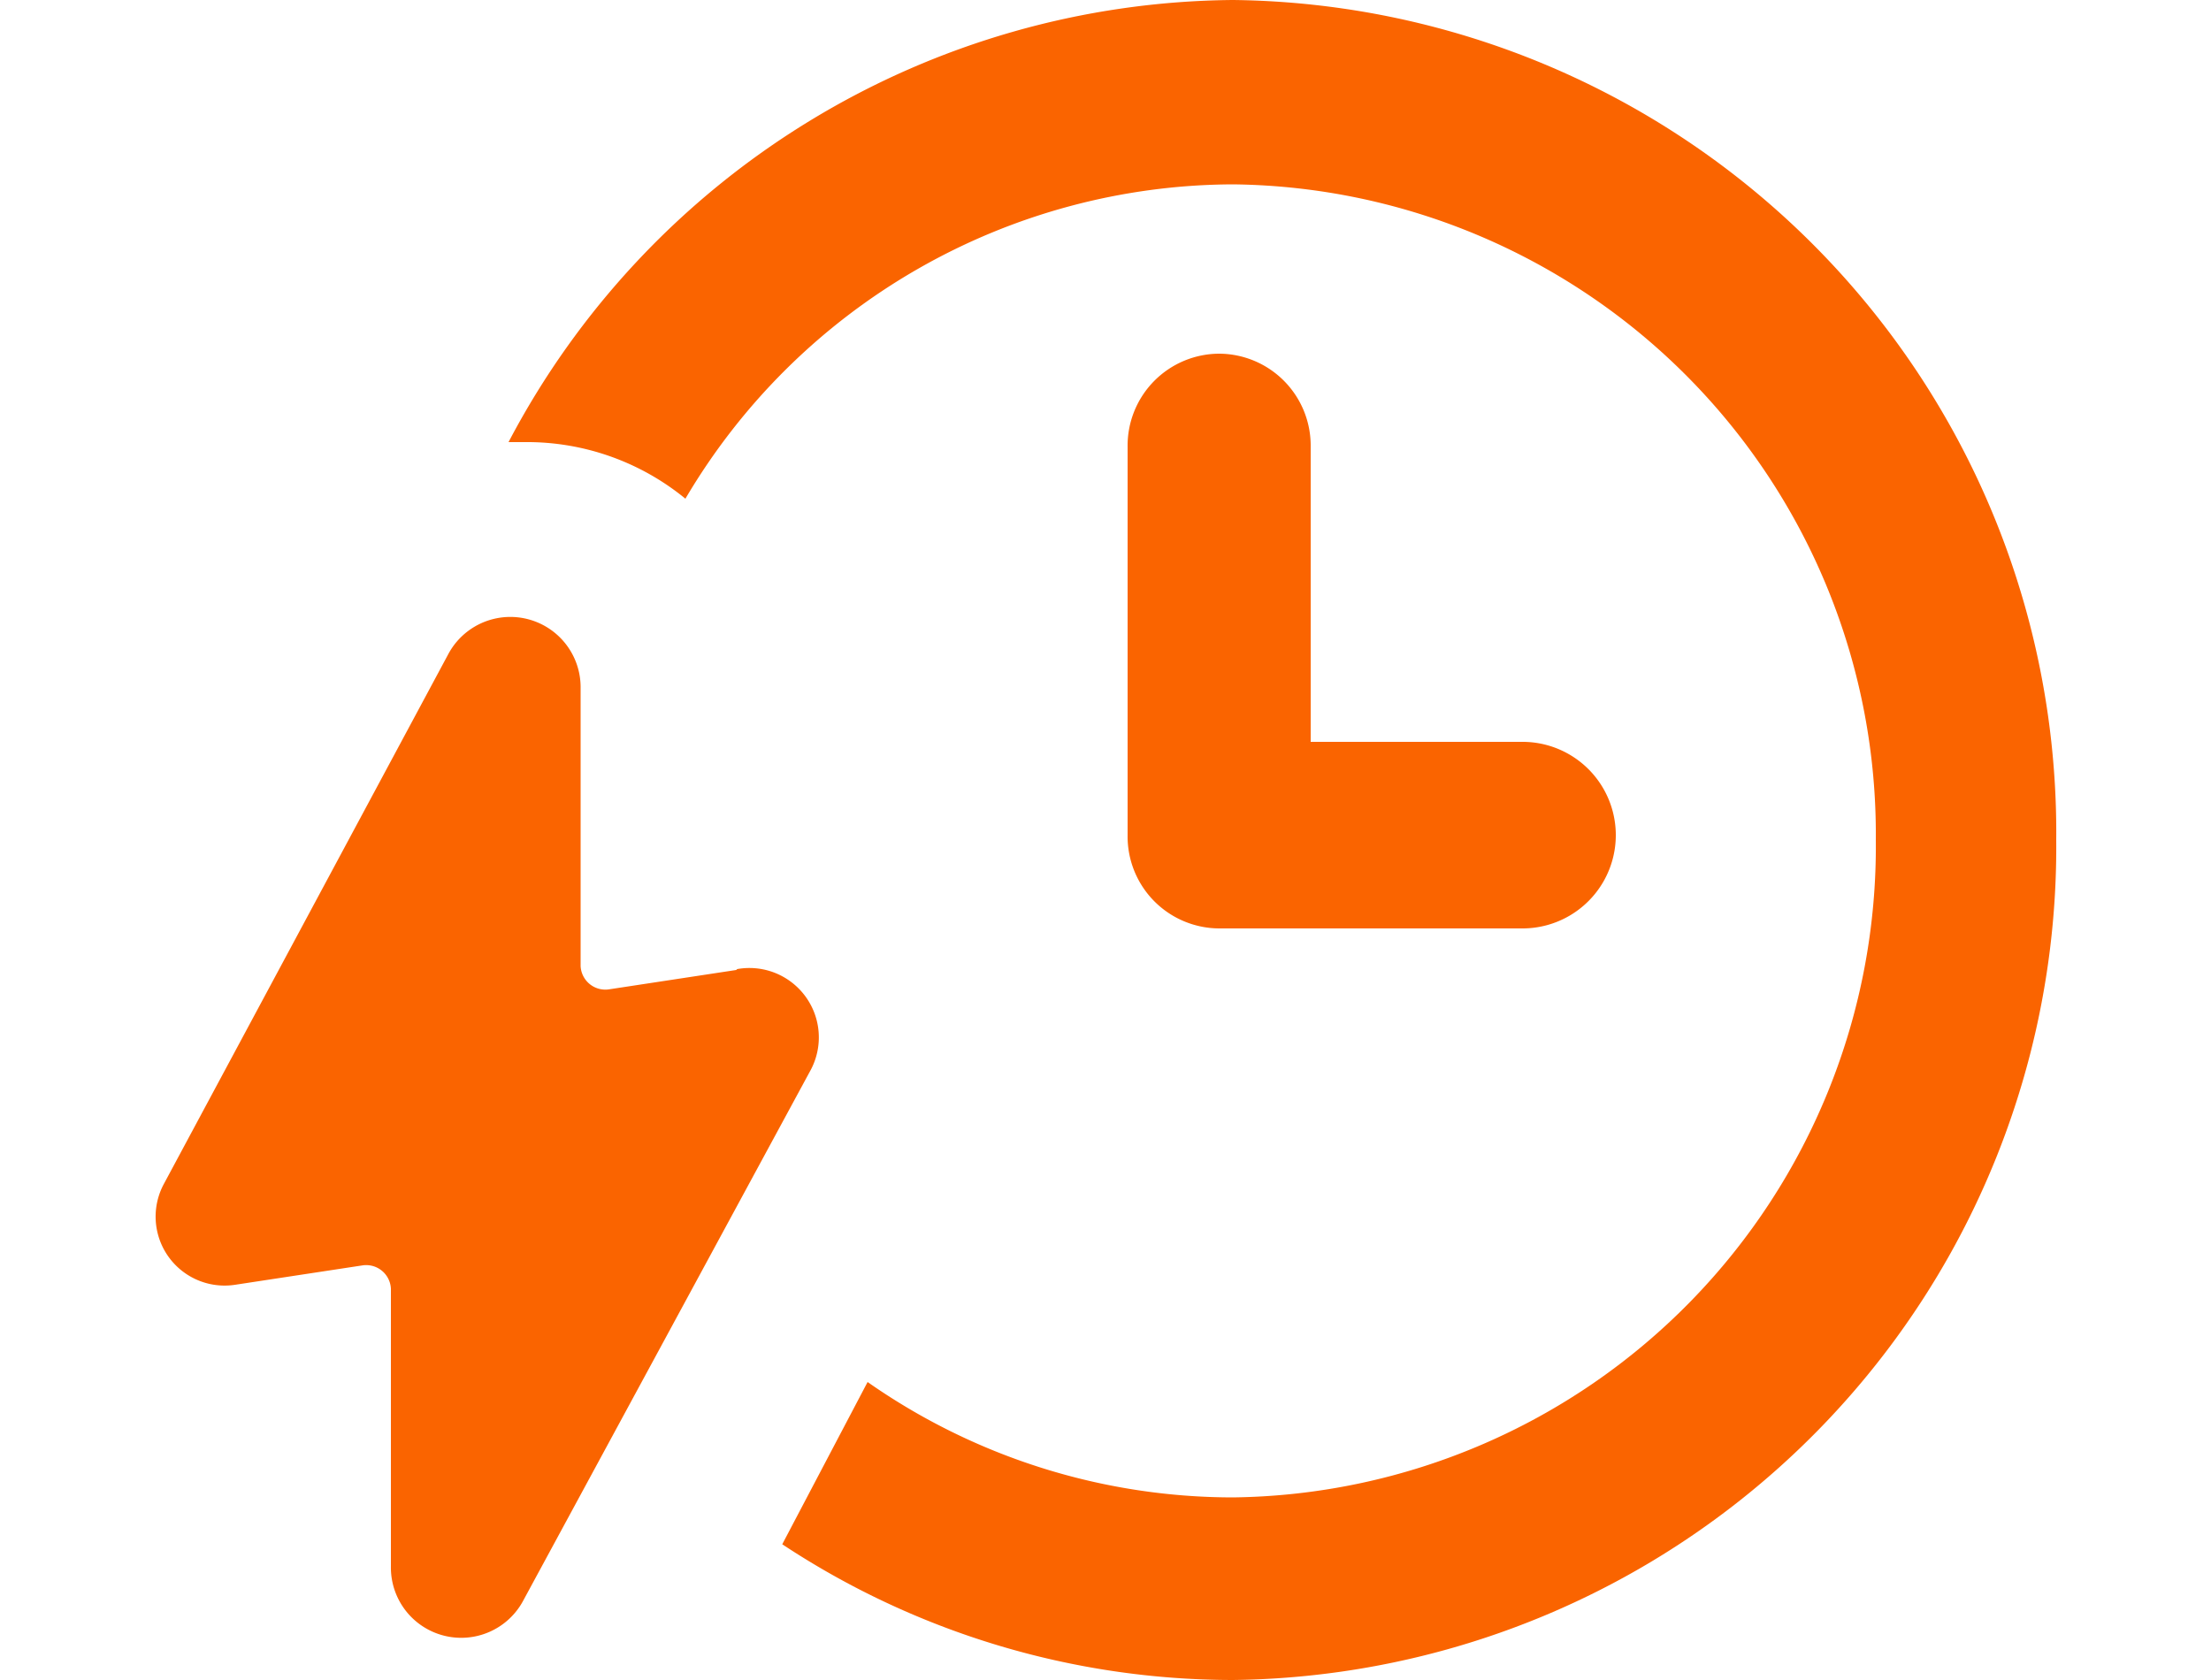
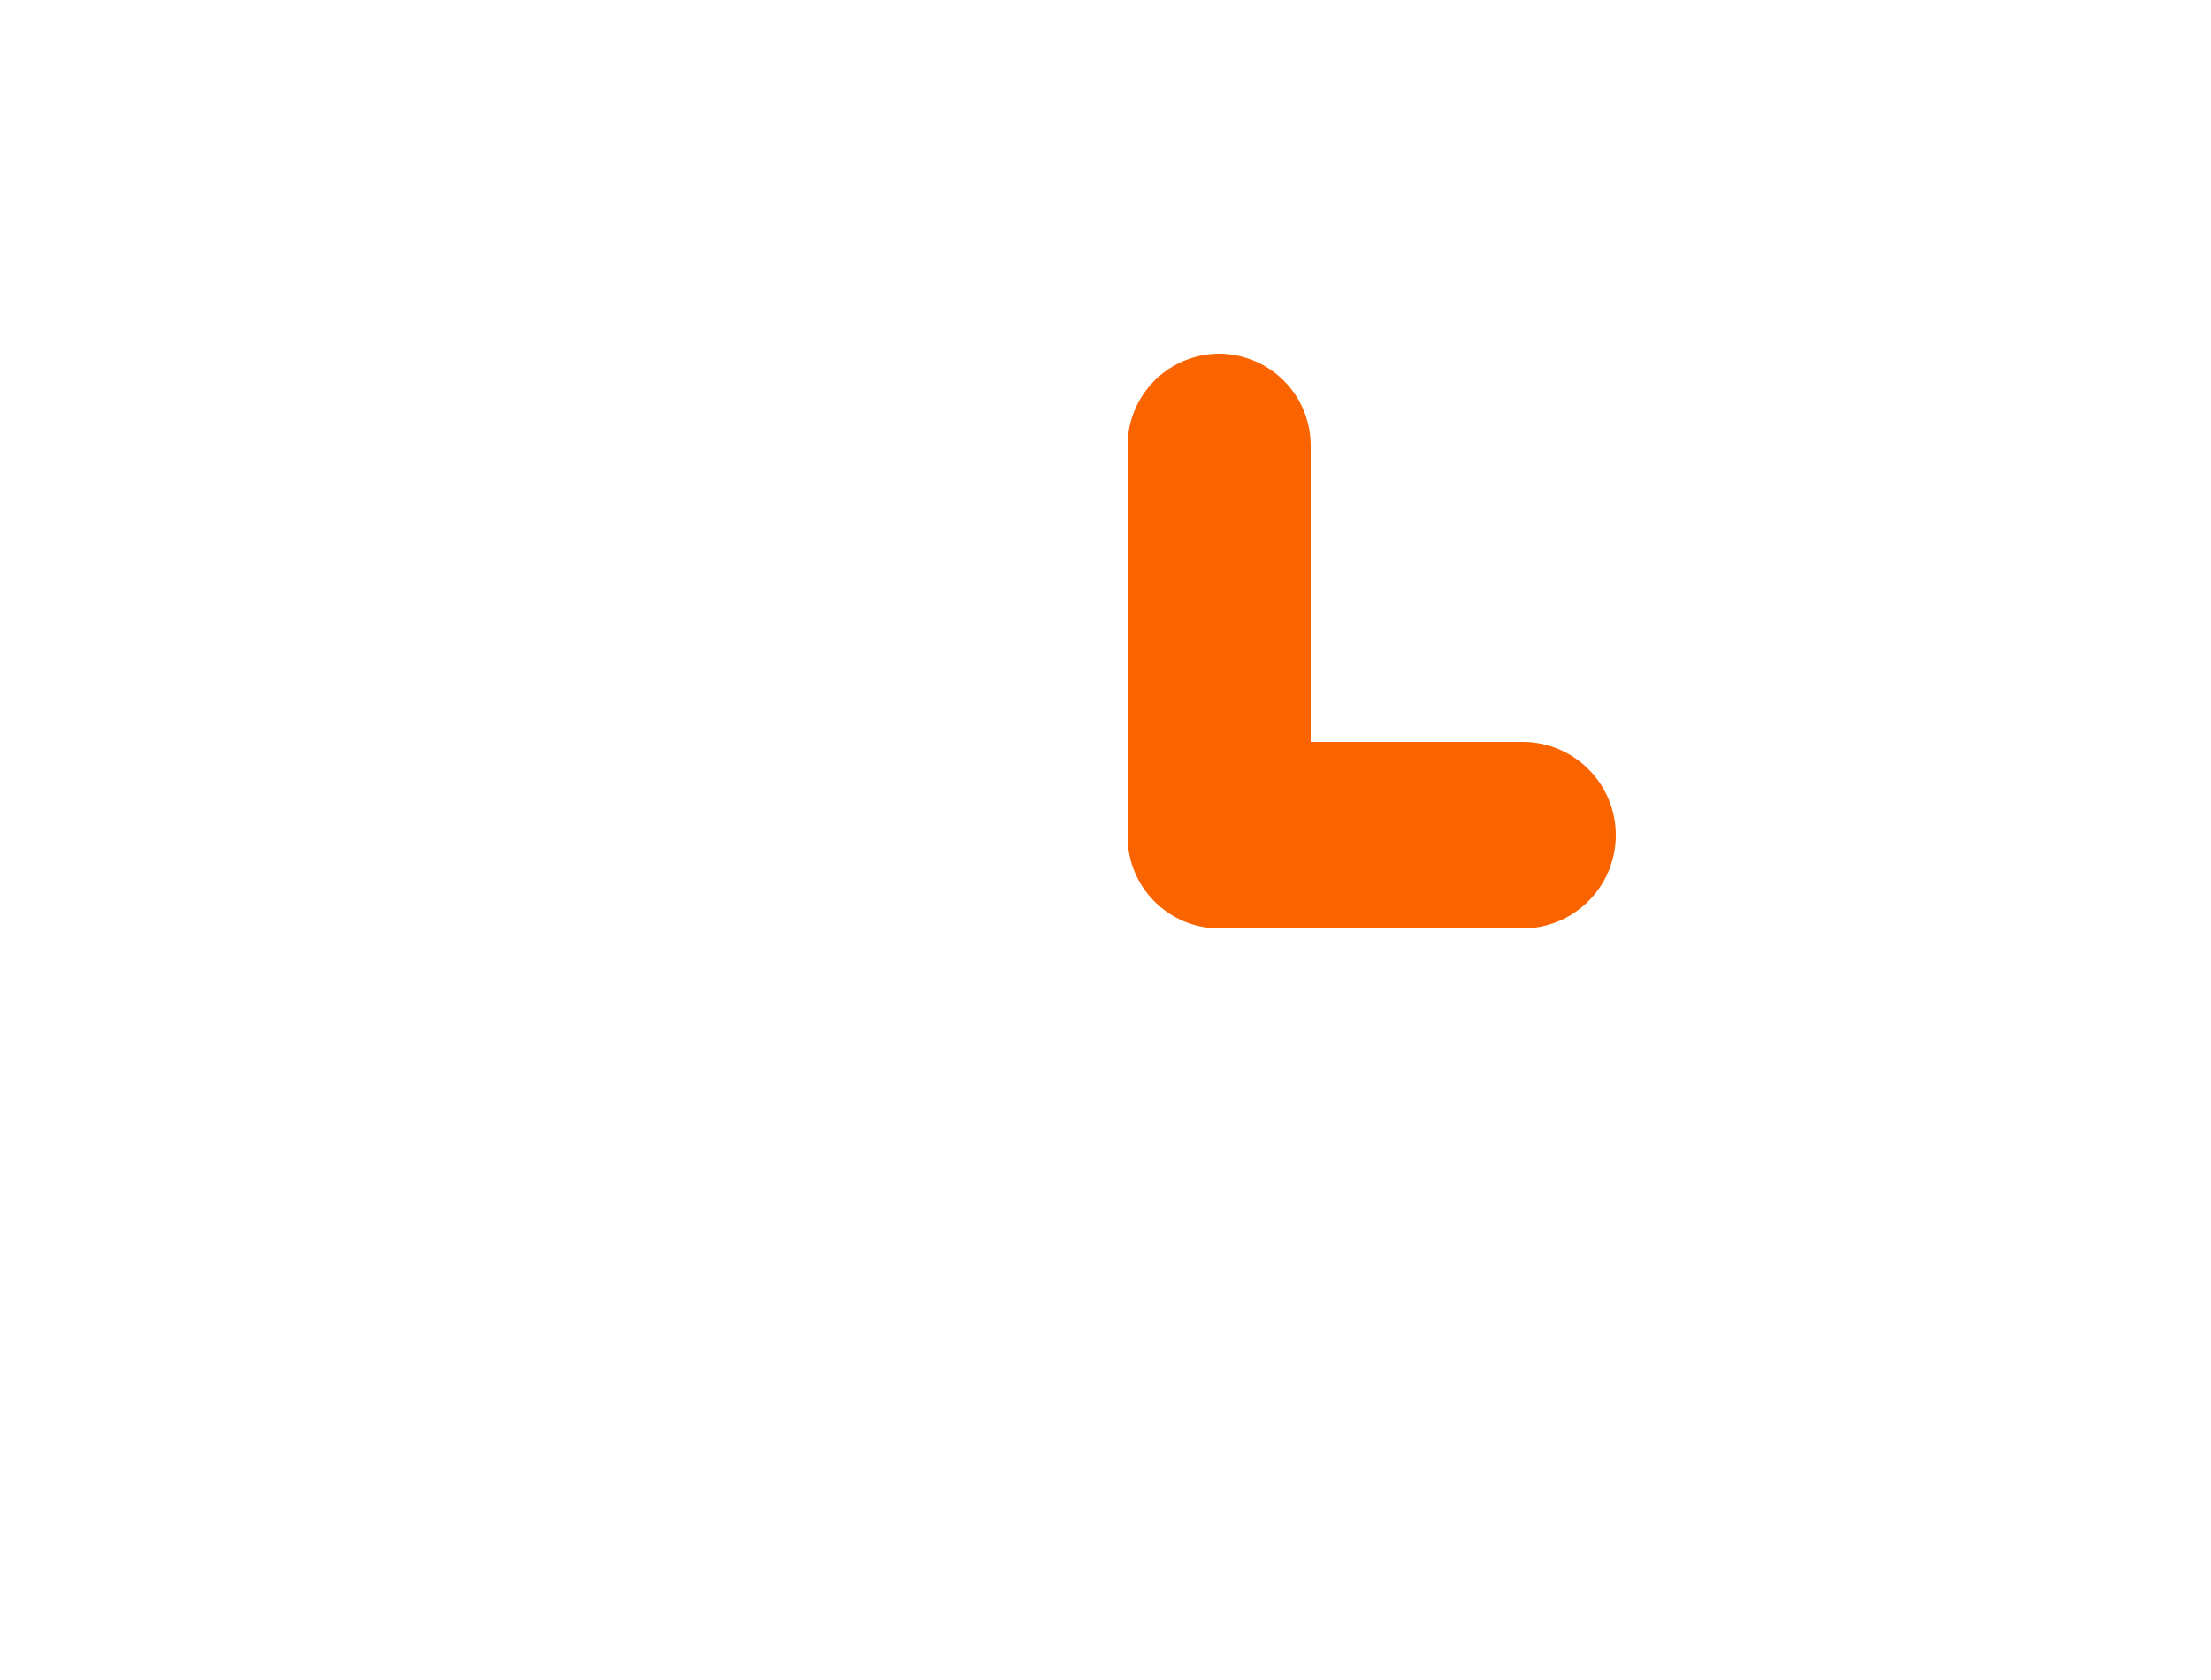
<svg xmlns="http://www.w3.org/2000/svg" width="50" height="38" viewBox="0 0 43 38">
  <defs />
  <title>Clock</title>
  <g id="Layer_2" data-name="Layer 2">
    <g id="Layer_1-2" data-name="Layer 1">
-       <path fill="#FA6400" d="M24.38,0A18.68,18.68,0,0,0,8,10h.36A5.65,5.65,0,0,1,12,11.28,14.43,14.43,0,0,1,24.38,4.17,14.7,14.7,0,0,1,38.92,19,14.72,14.72,0,0,1,24.38,33.87a14.42,14.42,0,0,1-8.26-2.61l-1.93,3.67A18.5,18.5,0,0,0,24.38,38,18.84,18.84,0,0,0,43,19,18.83,18.83,0,0,0,24.38,0Z" />
      <path fill="#FA6400" d="M24.07,8A2.08,2.08,0,0,0,22,10.11v8.78A2.08,2.08,0,0,0,24.07,21h6.86a2.11,2.11,0,0,0,0-4.22H26.14V10.11A2.08,2.08,0,0,0,24.07,8Z" />
-       <path fill="#FA6400" d="M13.15,21.94l-2.89.44a.56.56,0,0,1-.63-.53V15.57a1.59,1.59,0,0,0-3-.76L.2,26.79a1.56,1.56,0,0,0,1.62,2.27l2.89-.44a.56.56,0,0,1,.63.53v6.28a1.59,1.59,0,0,0,3,.76l6.5-12a1.57,1.57,0,0,0-1.67-2.27Z" />
    </g>
  </g>
</svg>